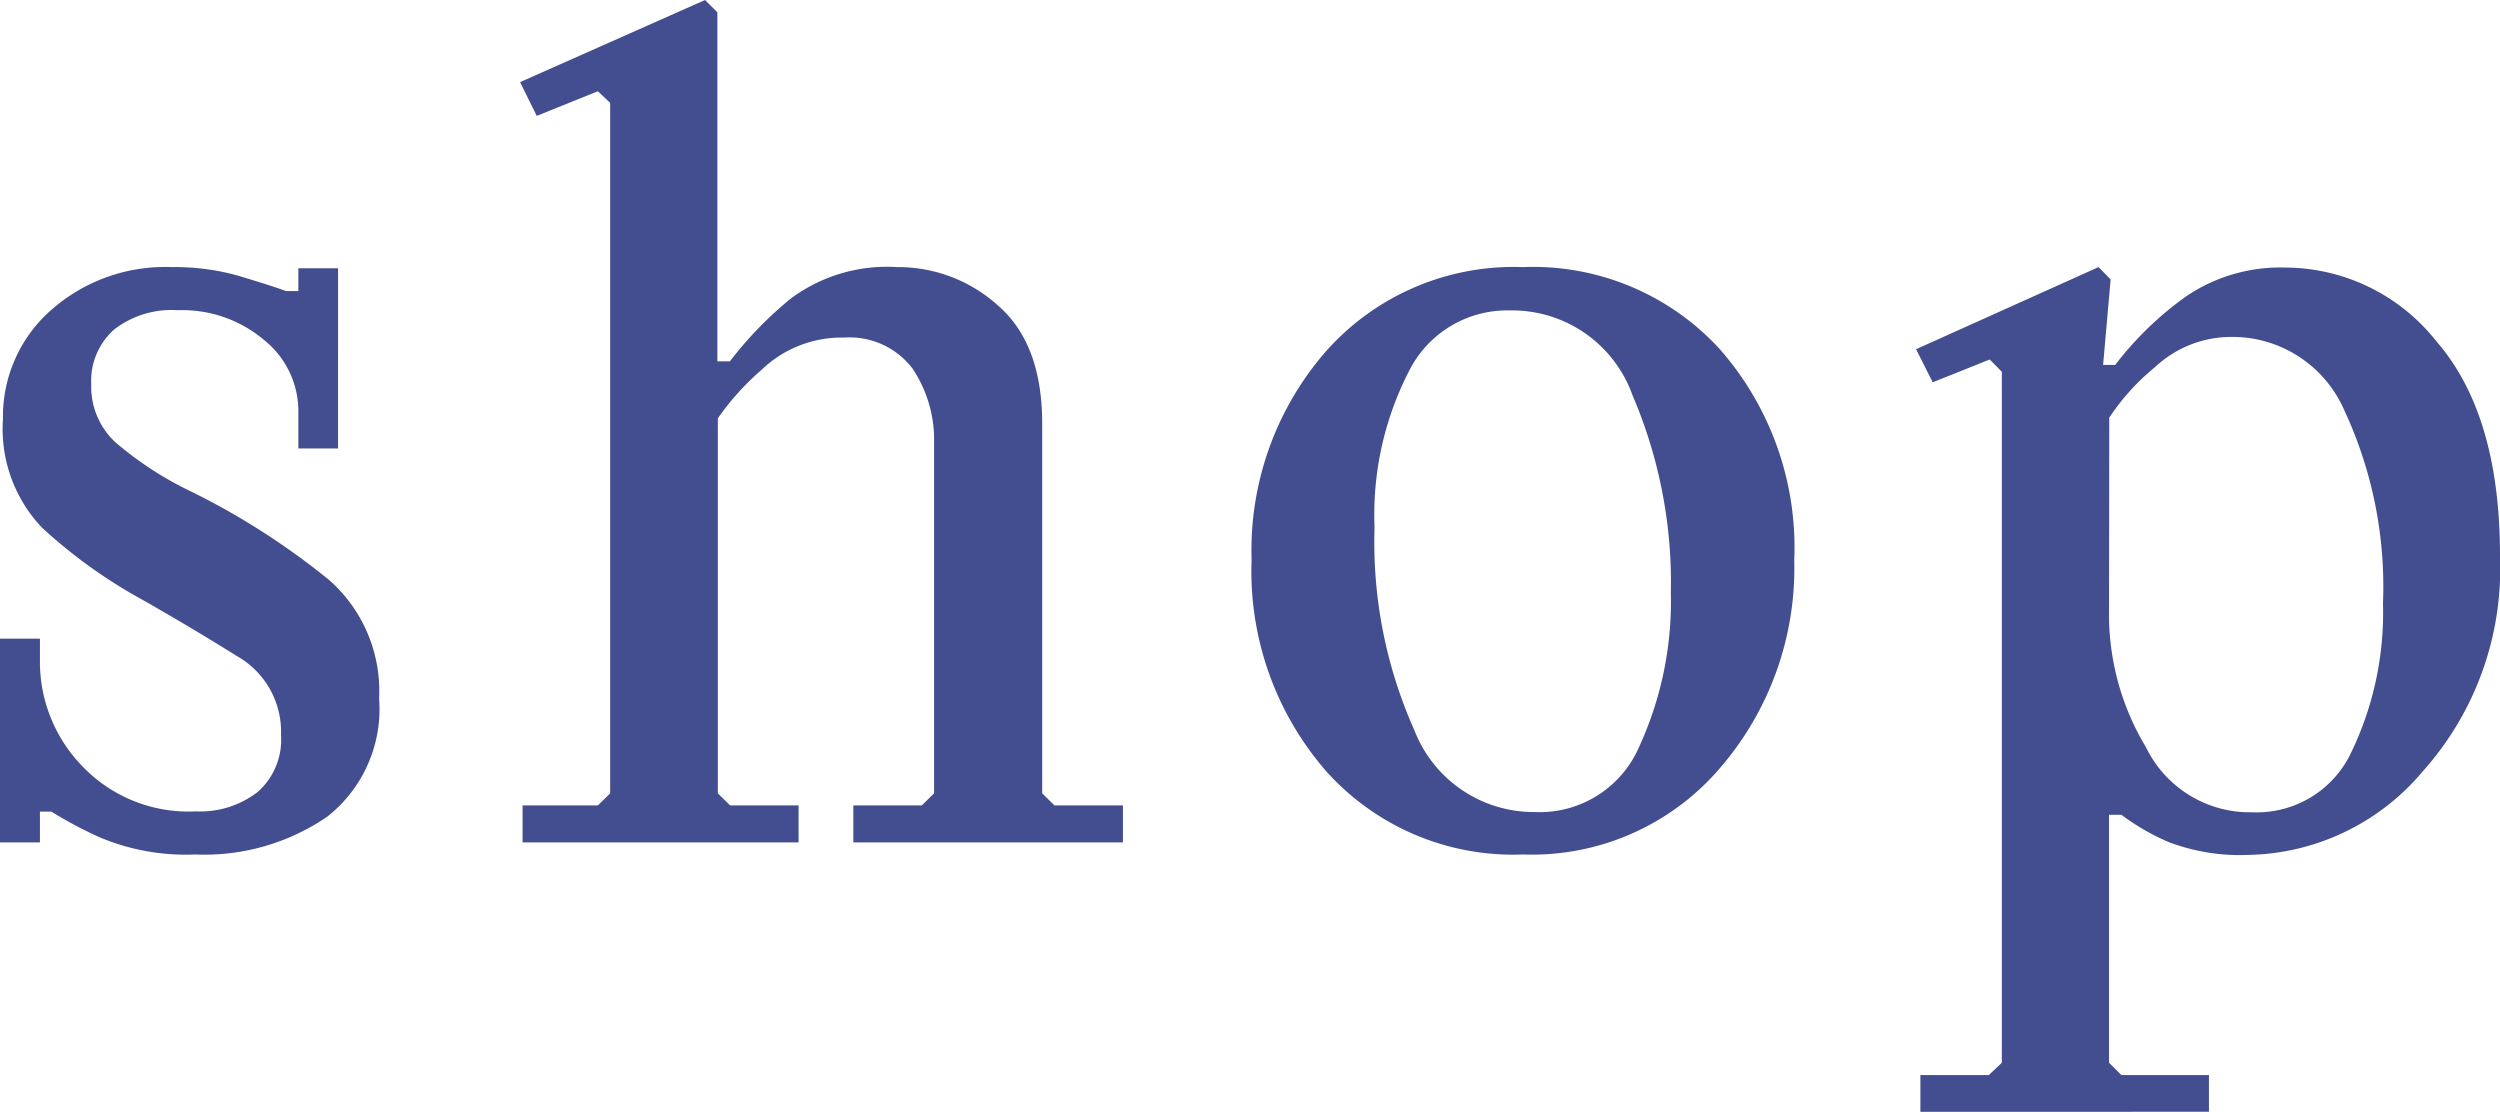
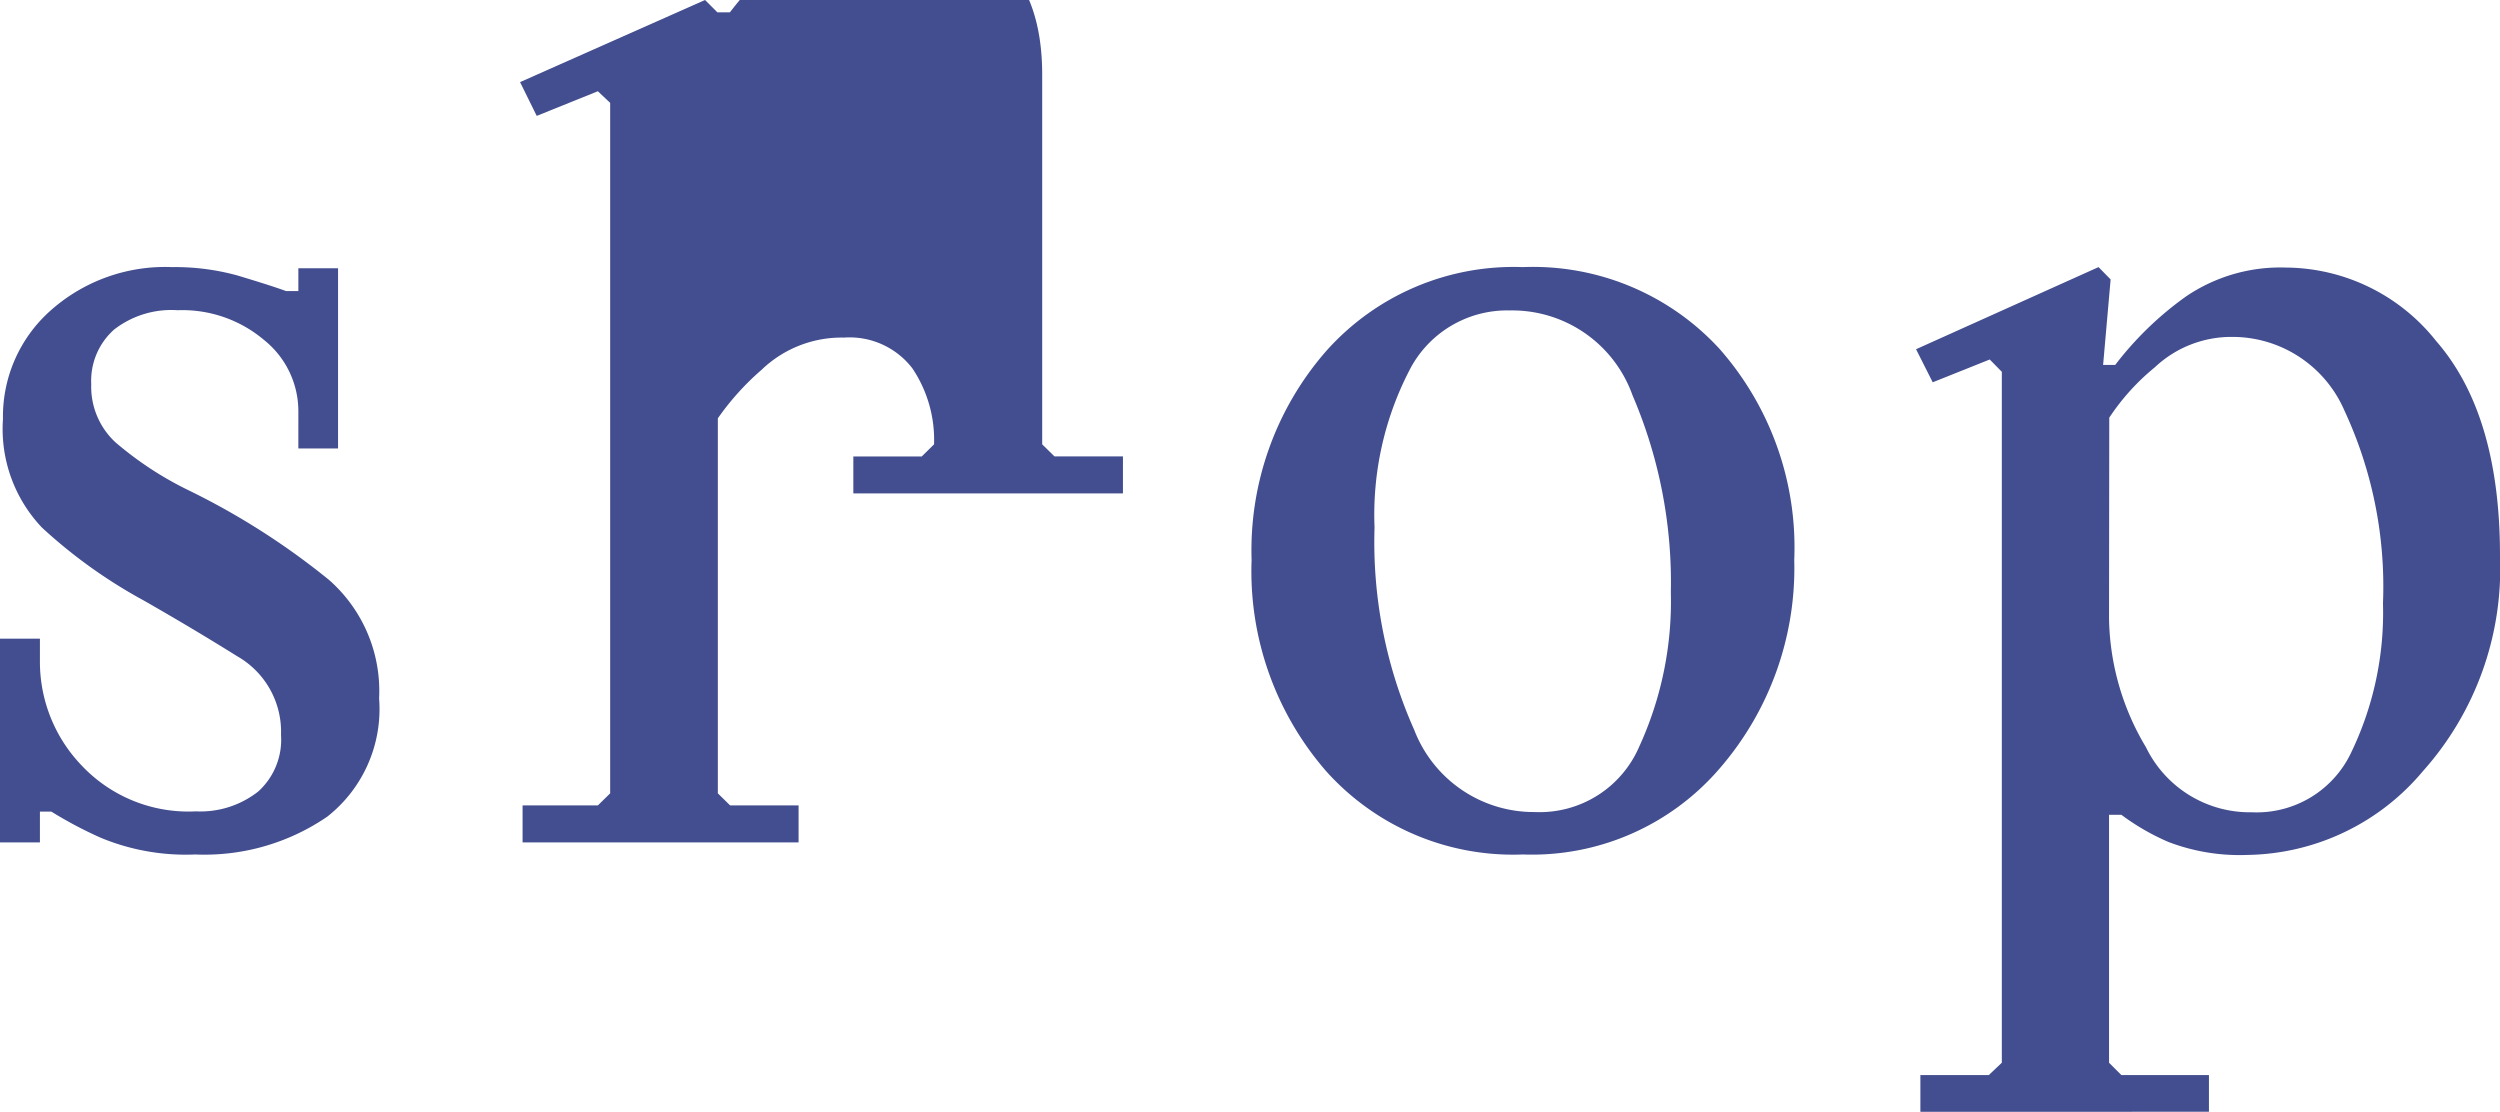
<svg xmlns="http://www.w3.org/2000/svg" width="109.6" height="48.74">
  <defs>
    <style>.cls-1{fill:#424e8f}</style>
  </defs>
  <g id="レイヤー_2" data-name="レイヤー 2">
    <g id="design">
-       <path class="cls-1" d="M14.82 19.66h-1.74V18a4 4 0 00-1.51-3.1 5.55 5.55 0 00-3.78-1.3 4.09 4.09 0 00-2.79.85 3 3 0 00-1 2.39 3.32 3.32 0 001.06 2.55 15 15 0 003.24 2.12 31.94 31.94 0 016.12 3.91 6.48 6.48 0 012.2 5.2 6 6 0 01-2.27 5.18 9.52 9.52 0 01-5.79 1.66 9.72 9.72 0 01-4.16-.74 18 18 0 01-2.15-1.14h-.5v1.35H0V28h1.75v1a6.56 6.56 0 001.84 4.57 6.43 6.43 0 005 2 4.1 4.1 0 002.73-.87 3.06 3.06 0 001-2.48 3.81 3.81 0 00-1.92-3.45q-1.92-1.2-4.09-2.44a22.23 22.23 0 01-4.47-3.2 6.28 6.28 0 01-1.71-4.76 6.21 6.21 0 012.07-4.74 7.55 7.55 0 015.35-1.92 10.29 10.29 0 012.87.37c.86.26 1.57.48 2.12.68h.54v-1h1.74zM26.75 34.78V4.51L26.21 4l-2.68 1.08-.73-1.48L30.91 0l.54.54v15.3H32a16.41 16.41 0 012.68-2.76 7.07 7.07 0 014.65-1.37 6.53 6.53 0 014.43 1.69q1.94 1.69 1.93 5.21v16.17l.54.53h3v1.62H37.41v-1.62h3l.54-.53V19.44a5.62 5.62 0 00-.95-3.29 3.47 3.47 0 00-3-1.35 5.06 5.06 0 00-3.61 1.41 11.57 11.57 0 00-1.92 2.13v16.44l.54.53h3v1.62h-12.1v-1.62h3.3zM54.87 24.55a13.27 13.27 0 013.27-9.16 11 11 0 018.62-3.68 11.1 11.1 0 018.62 3.58 13.17 13.17 0 013.28 9.26 13.41 13.41 0 01-3.28 9.15 10.85 10.85 0 01-8.62 3.76 11 11 0 01-8.62-3.65 13.35 13.35 0 01-3.27-9.26zm5.39-1.43A20.21 20.21 0 0062 32a5.62 5.62 0 005.29 3.6 4.75 4.75 0 004.57-2.86 15.28 15.28 0 001.39-6.78 20.8 20.8 0 00-1.68-8.63 5.6 5.6 0 00-5.38-3.72 4.81 4.81 0 00-4.42 2.66 13.76 13.76 0 00-1.51 6.85zM87.76 46.59V16.3l-.53-.54-2.5 1-.73-1.45 8-3.6.53.54L92.2 16h.53a14.47 14.47 0 013.1-3 7.35 7.35 0 014.37-1.27 8.47 8.47 0 016.6 3.22q2.81 3.22 2.8 9.45a13.33 13.33 0 01-3.39 9.42 10.22 10.22 0 01-7.68 3.66 8.74 8.74 0 01-3.47-.57A10.17 10.17 0 0193 35.72h-.54v10.87l.54.54h3.84v1.61H84.19v-1.61h3zm4.7-19.47a11.29 11.29 0 001.62 5.64 5.06 5.06 0 004.64 2.85 4.58 4.58 0 004.38-2.67 14.12 14.12 0 001.37-6.49 18.29 18.29 0 00-1.69-8.45 5.35 5.35 0 00-4.94-3.23 4.89 4.89 0 00-3.37 1.33 9.93 9.93 0 00-2 2.21z" />
+       <path class="cls-1" d="M14.82 19.66h-1.74V18a4 4 0 00-1.51-3.1 5.55 5.55 0 00-3.78-1.3 4.09 4.09 0 00-2.79.85 3 3 0 00-1 2.39 3.32 3.32 0 001.06 2.55 15 15 0 003.24 2.12 31.94 31.94 0 016.12 3.91 6.48 6.48 0 012.2 5.2 6 6 0 01-2.27 5.18 9.52 9.52 0 01-5.79 1.66 9.72 9.72 0 01-4.16-.74 18 18 0 01-2.15-1.14h-.5v1.35H0V28h1.75v1a6.56 6.56 0 001.84 4.57 6.43 6.43 0 005 2 4.1 4.1 0 002.73-.87 3.06 3.06 0 001-2.48 3.81 3.81 0 00-1.92-3.45q-1.92-1.2-4.09-2.44a22.23 22.23 0 01-4.47-3.2 6.28 6.28 0 01-1.71-4.76 6.21 6.21 0 012.07-4.74 7.55 7.55 0 015.35-1.92 10.29 10.29 0 012.87.37c.86.26 1.57.48 2.12.68h.54v-1h1.74zM26.75 34.78V4.51L26.21 4l-2.68 1.08-.73-1.48L30.91 0l.54.54H32a16.41 16.41 0 012.68-2.76 7.07 7.07 0 014.65-1.37 6.53 6.53 0 014.43 1.69q1.94 1.69 1.93 5.21v16.17l.54.53h3v1.62H37.41v-1.62h3l.54-.53V19.44a5.62 5.62 0 00-.95-3.29 3.47 3.47 0 00-3-1.35 5.06 5.06 0 00-3.61 1.41 11.57 11.57 0 00-1.92 2.13v16.44l.54.53h3v1.62h-12.1v-1.62h3.3zM54.87 24.55a13.27 13.27 0 013.27-9.16 11 11 0 018.62-3.68 11.1 11.1 0 018.62 3.58 13.17 13.17 0 013.28 9.26 13.41 13.41 0 01-3.28 9.15 10.85 10.85 0 01-8.62 3.76 11 11 0 01-8.62-3.65 13.35 13.35 0 01-3.27-9.26zm5.39-1.43A20.21 20.21 0 0062 32a5.62 5.62 0 005.29 3.6 4.75 4.75 0 004.57-2.86 15.28 15.28 0 001.39-6.78 20.8 20.8 0 00-1.68-8.63 5.6 5.6 0 00-5.38-3.72 4.81 4.81 0 00-4.42 2.66 13.76 13.76 0 00-1.51 6.85zM87.76 46.59V16.3l-.53-.54-2.5 1-.73-1.45 8-3.6.53.54L92.2 16h.53a14.47 14.47 0 013.1-3 7.35 7.35 0 014.37-1.27 8.47 8.47 0 016.6 3.22q2.81 3.22 2.8 9.45a13.33 13.33 0 01-3.39 9.42 10.22 10.22 0 01-7.68 3.66 8.74 8.74 0 01-3.47-.57A10.17 10.17 0 0193 35.72h-.54v10.87l.54.54h3.84v1.61H84.19v-1.61h3zm4.7-19.47a11.29 11.29 0 001.62 5.64 5.06 5.06 0 004.64 2.85 4.58 4.58 0 004.38-2.67 14.12 14.12 0 001.37-6.49 18.29 18.29 0 00-1.69-8.45 5.35 5.35 0 00-4.94-3.23 4.89 4.89 0 00-3.37 1.33 9.93 9.93 0 00-2 2.21z" />
    </g>
  </g>
</svg>